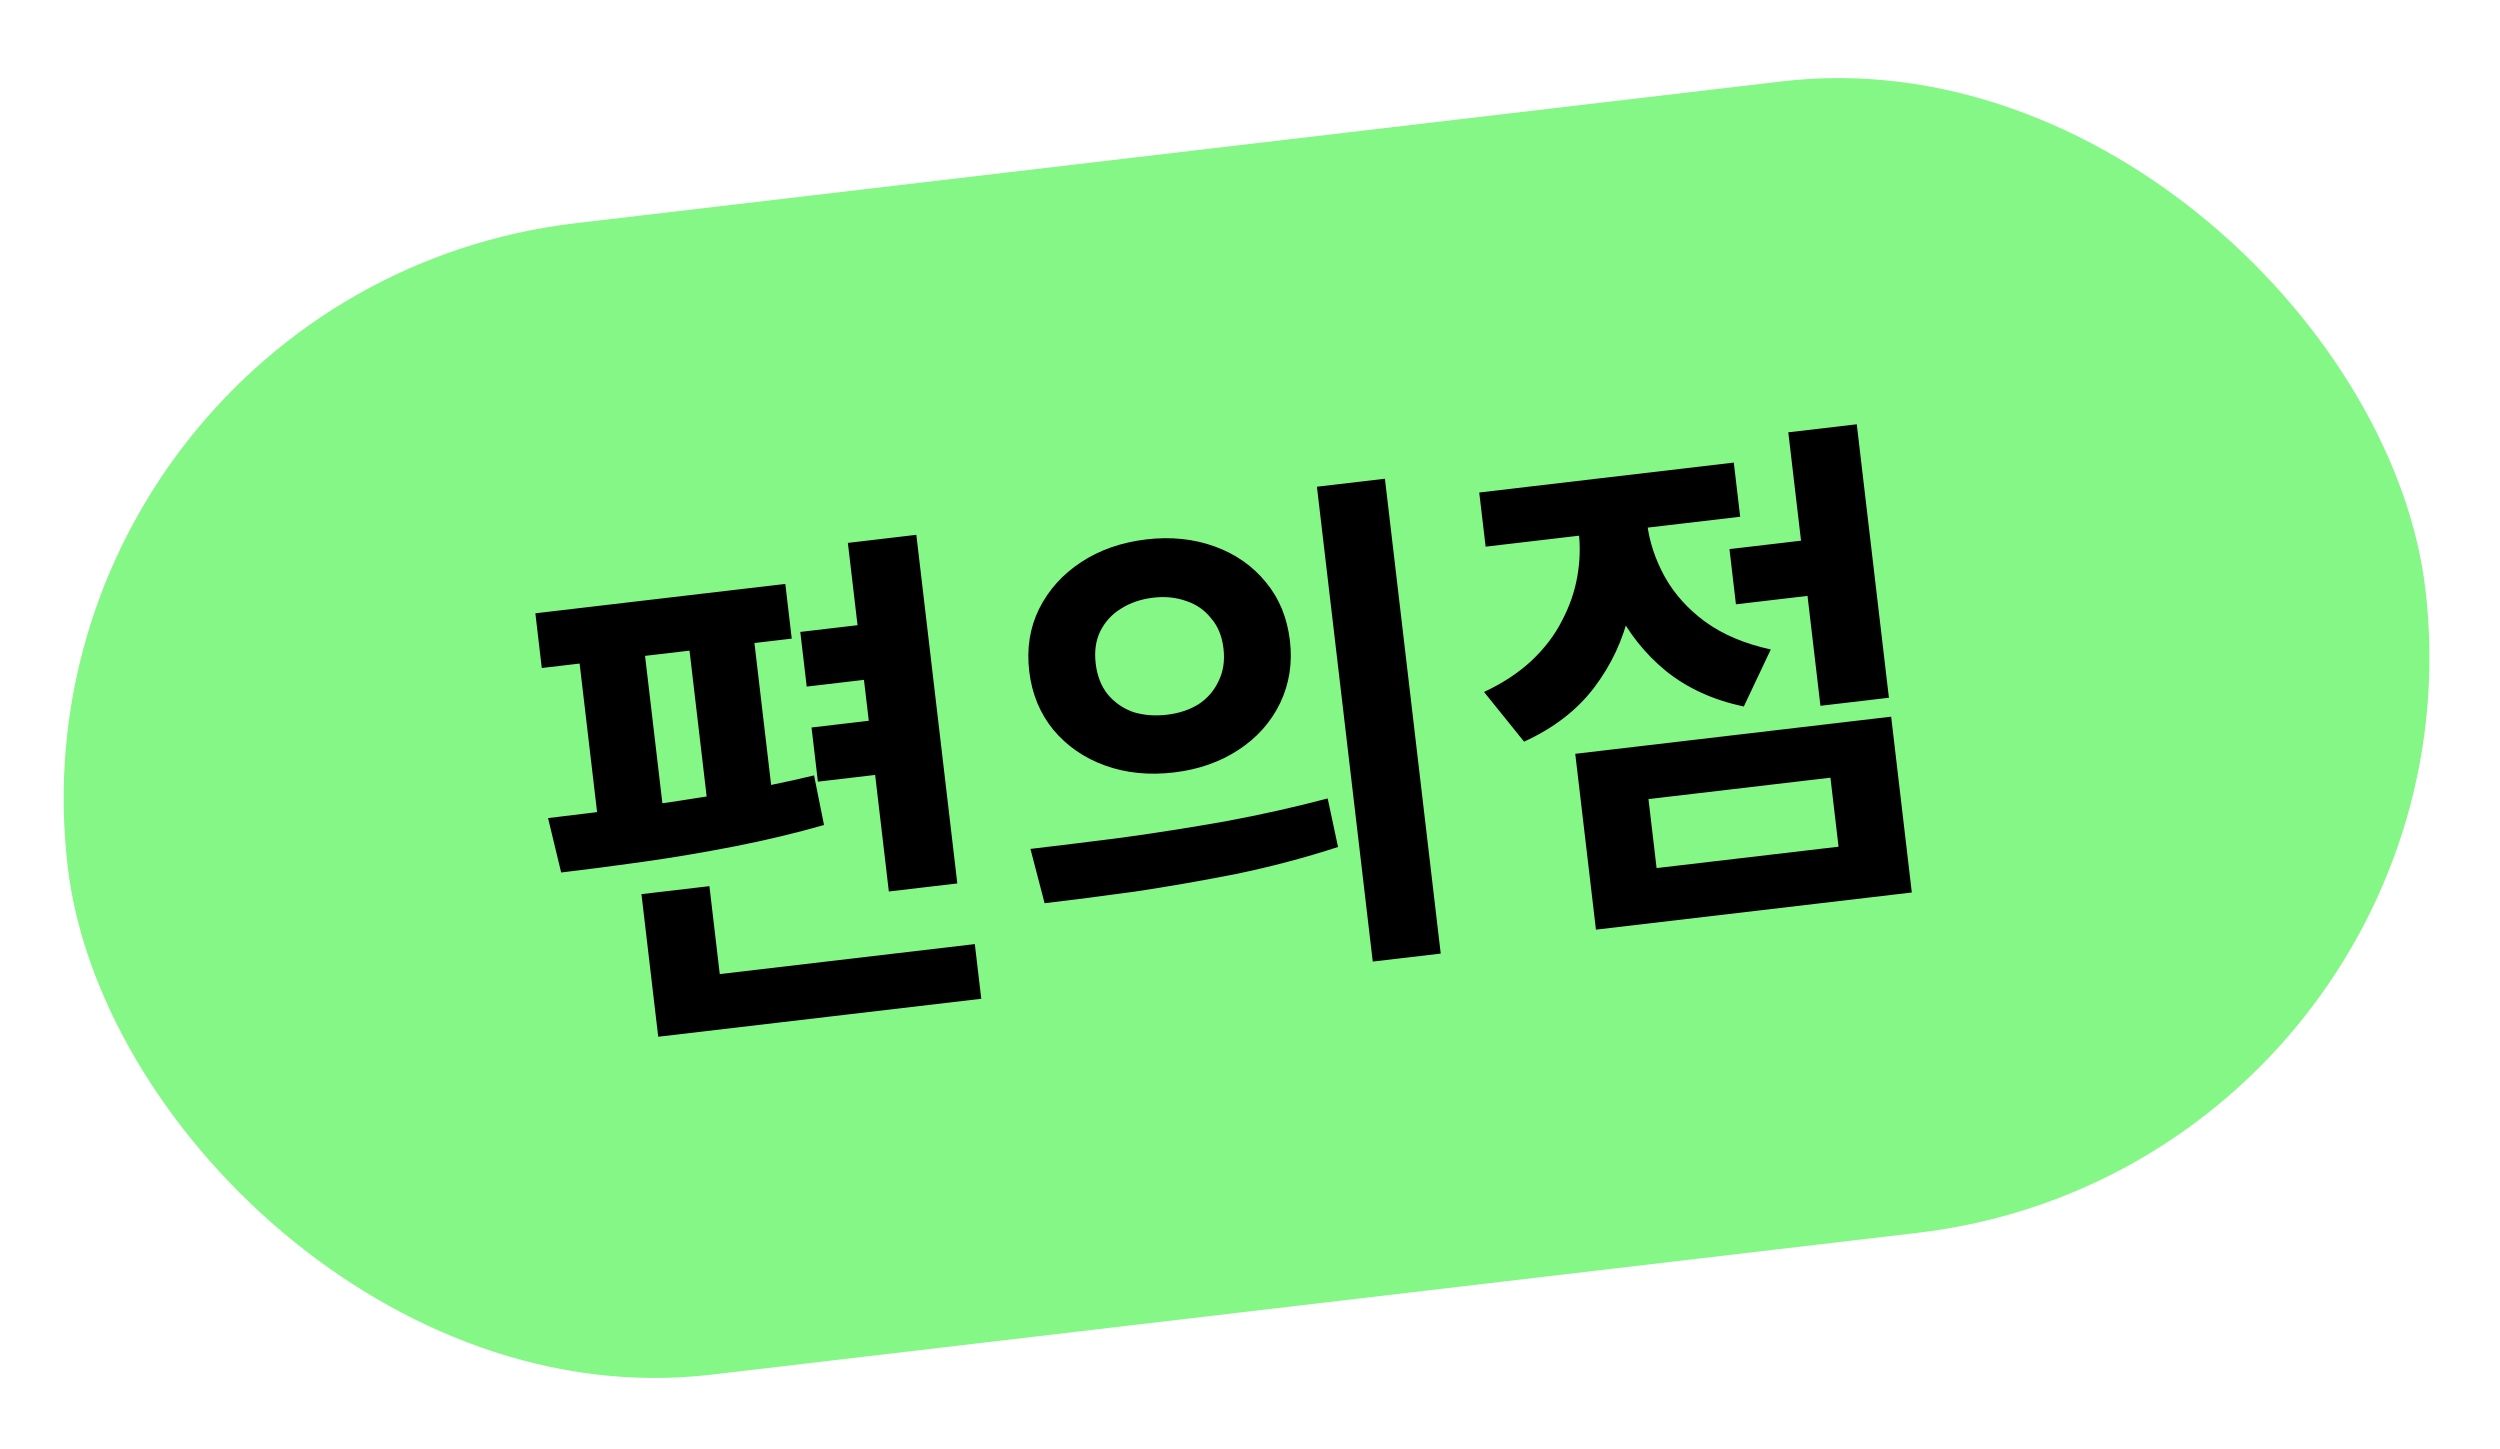
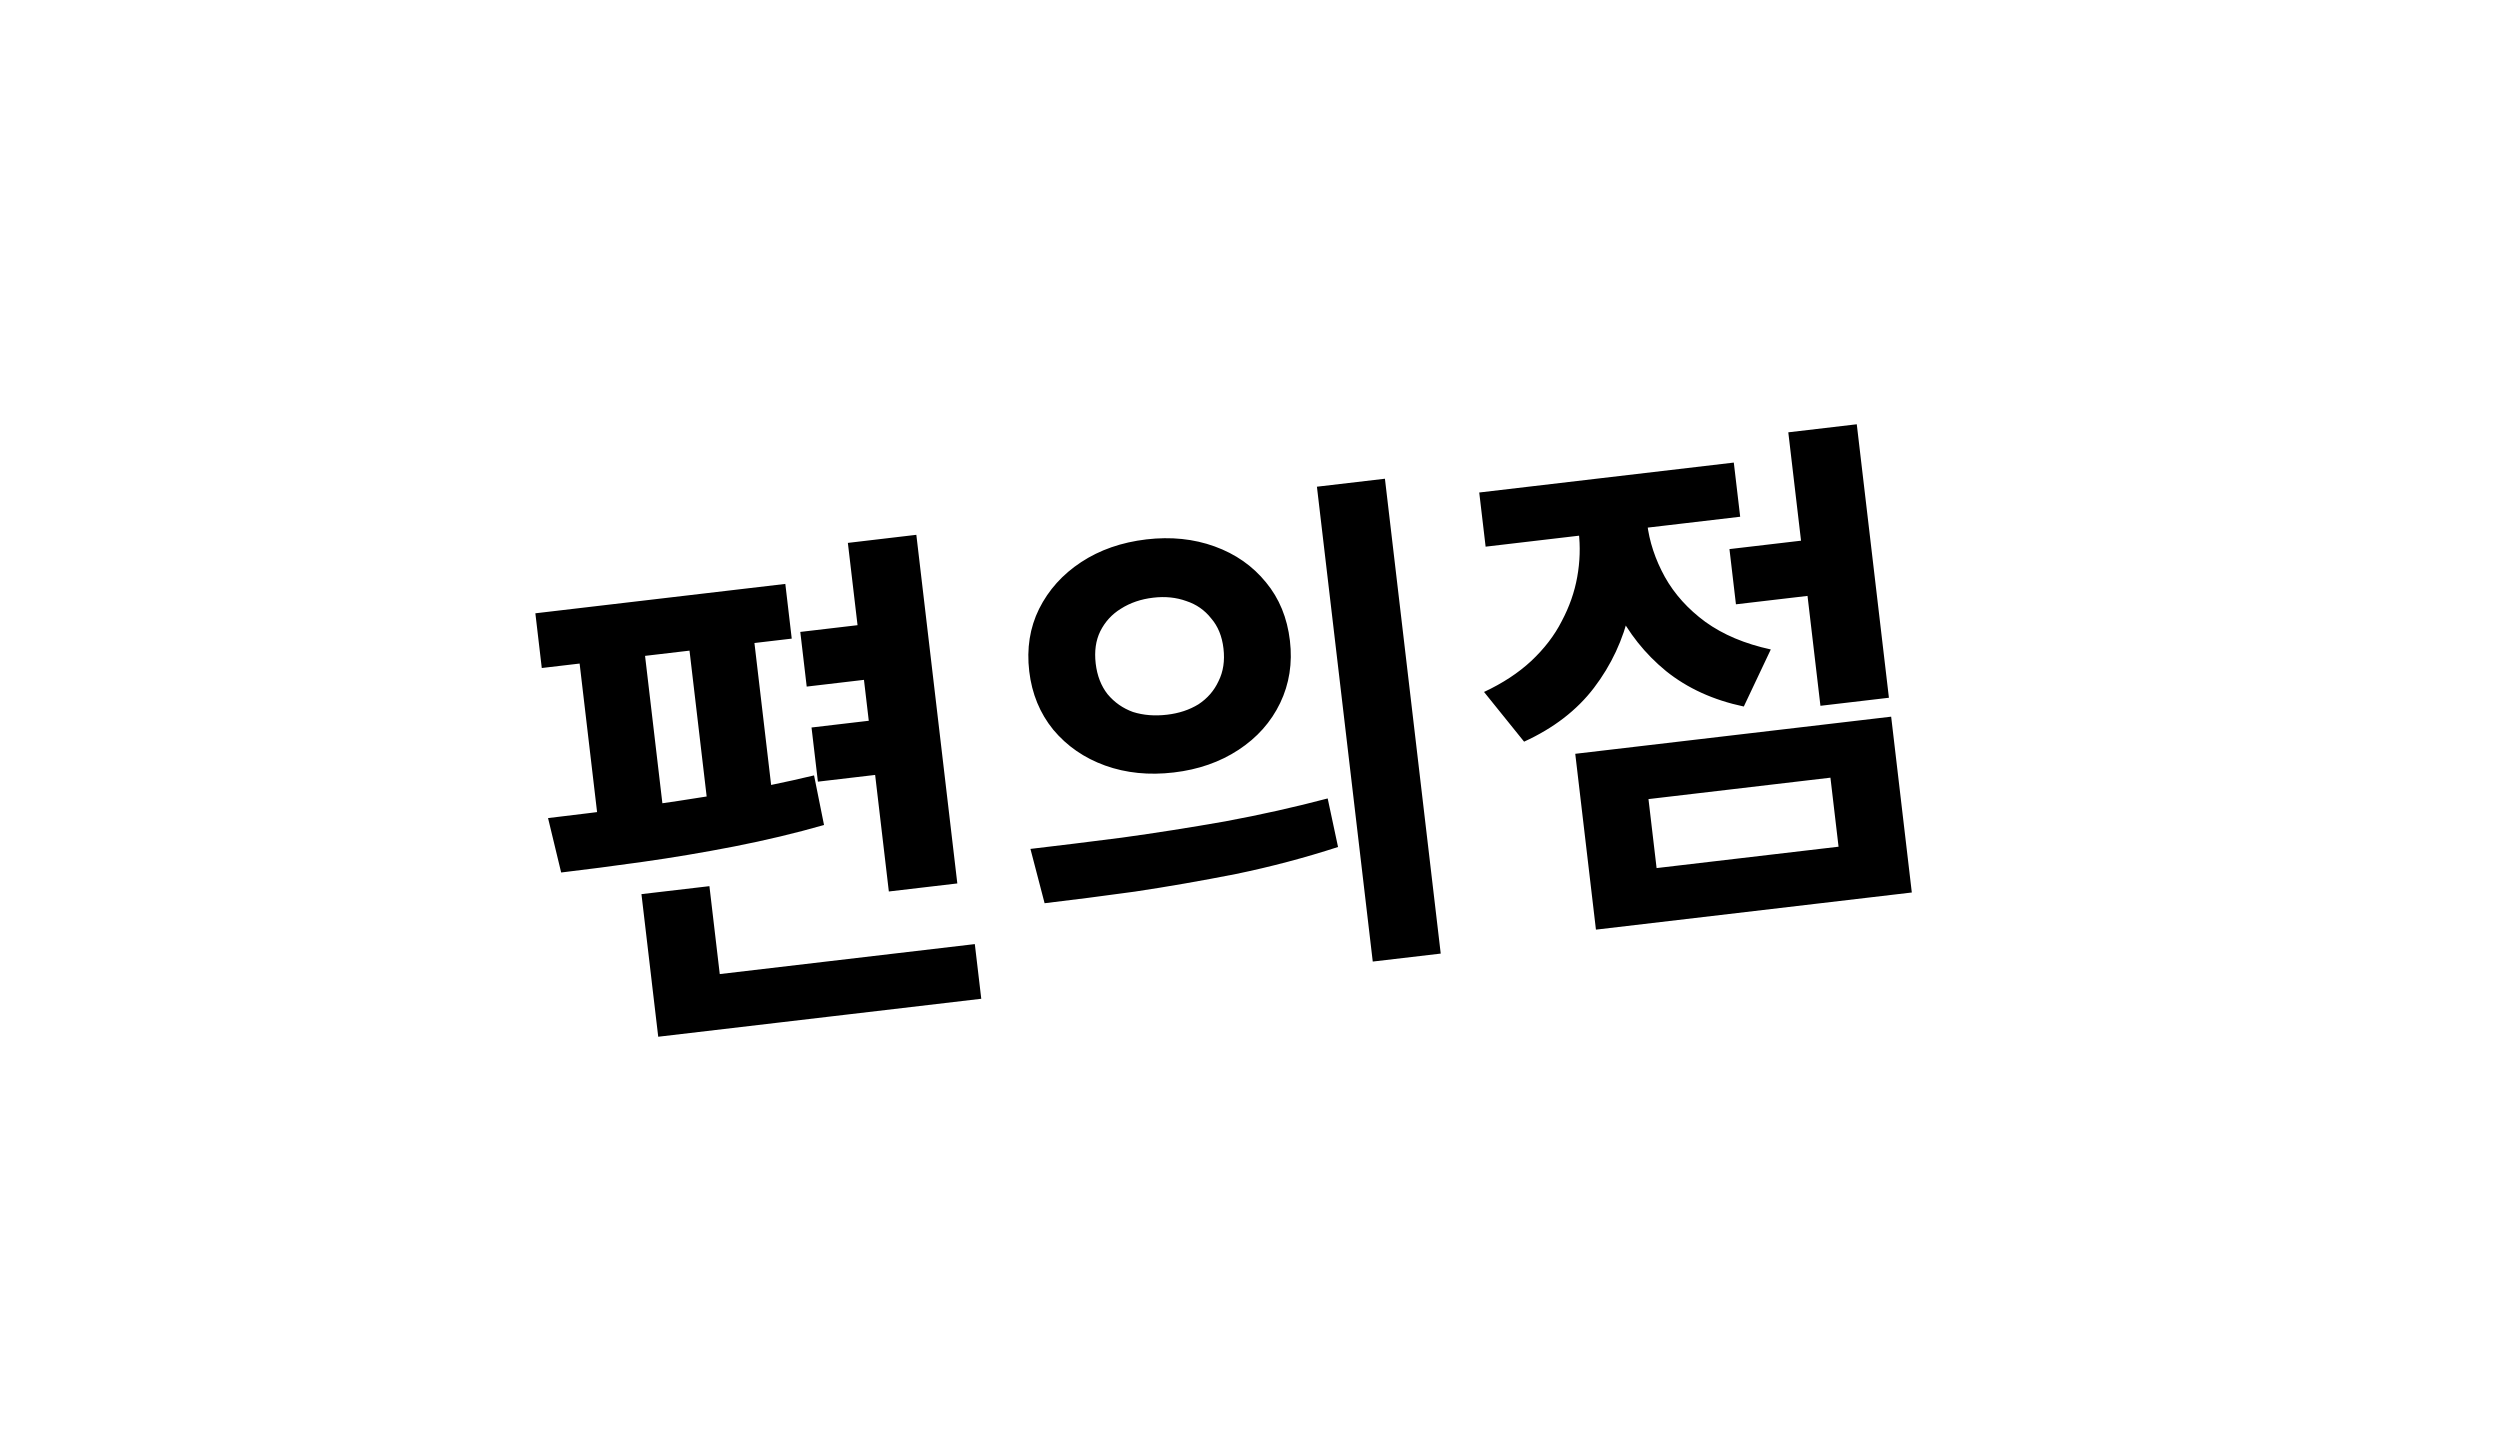
<svg xmlns="http://www.w3.org/2000/svg" width="69" height="40" viewBox="0 0 69 40" fill="none">
-   <rect y="8.028" width="65.522" height="32" rx="16" transform="rotate(-6.705 0 8.028)" fill="#85F787" />
-   <path d="M23.401 14.984L25.291 14.761L26.422 24.383L24.532 24.605L23.401 14.984ZM14.776 16.927L21.675 16.116L21.852 17.626L14.953 18.437L14.776 16.927ZM15.488 24.081L15.126 22.579C15.822 22.497 16.592 22.401 17.438 22.293C18.282 22.174 19.139 22.045 20.009 21.904C20.879 21.755 21.698 21.587 22.468 21.401L22.743 22.77C21.95 22.997 21.124 23.194 20.267 23.362C19.409 23.529 18.567 23.671 17.742 23.787C16.926 23.902 16.175 24 15.488 24.081ZM15.976 18.131L17.782 17.918L18.306 22.376L16.5 22.589L15.976 18.131ZM19.009 17.774L20.801 17.564L21.325 22.021L19.533 22.232L19.009 17.774ZM22.088 17.441L24.698 17.134L24.875 18.643L22.265 18.95L22.088 17.441ZM22.398 20.079L25.008 19.772L25.184 21.267L22.574 21.574L22.398 20.079ZM17.989 27.105L26.905 26.057L27.083 27.566L18.167 28.614L17.989 27.105ZM17.704 24.678L19.58 24.458L19.998 28.013L18.122 28.233L17.704 24.678ZM31.641 14.887C32.318 14.808 32.946 14.872 33.523 15.081C34.101 15.29 34.573 15.62 34.941 16.073C35.308 16.516 35.528 17.053 35.602 17.683C35.675 18.303 35.585 18.877 35.333 19.402C35.08 19.928 34.697 20.359 34.183 20.696C33.67 21.033 33.074 21.241 32.397 21.32C31.711 21.401 31.079 21.337 30.501 21.129C29.923 20.92 29.446 20.59 29.069 20.139C28.701 19.686 28.48 19.149 28.407 18.529C28.333 17.898 28.423 17.325 28.677 16.809C28.94 16.282 29.328 15.851 29.841 15.514C30.354 15.177 30.954 14.968 31.641 14.887ZM31.83 16.496C31.491 16.535 31.194 16.637 30.936 16.801C30.687 16.954 30.497 17.163 30.366 17.426C30.243 17.679 30.202 17.974 30.241 18.313C30.281 18.651 30.391 18.934 30.57 19.161C30.759 19.387 30.992 19.55 31.271 19.651C31.558 19.741 31.871 19.766 32.21 19.726C32.539 19.688 32.828 19.592 33.077 19.439C33.325 19.276 33.51 19.063 33.631 18.801C33.763 18.538 33.808 18.237 33.768 17.898C33.729 17.56 33.615 17.282 33.427 17.066C33.248 16.839 33.02 16.68 32.742 16.589C32.463 16.488 32.159 16.457 31.83 16.496ZM36.347 13.433L38.224 13.213L39.764 26.319L37.888 26.539L36.347 13.433ZM28.831 24.929L28.44 23.43C29.202 23.341 30.043 23.237 30.964 23.119C31.893 22.991 32.843 22.841 33.815 22.67C34.794 22.488 35.737 22.277 36.644 22.037L36.93 23.377C36.011 23.675 35.073 23.924 34.114 24.122C33.154 24.311 32.224 24.473 31.325 24.608C30.424 24.732 29.593 24.84 28.831 24.929ZM47.733 15.155L50.202 14.865L50.381 16.389L47.912 16.679L47.733 15.155ZM49.357 11.932L51.247 11.71L52.134 19.258L50.244 19.48L49.357 11.932ZM43.477 20.805L52.196 19.78L52.766 24.633L44.048 25.658L43.477 20.805ZM50.52 21.464L45.498 22.055L45.722 23.959L50.744 23.369L50.52 21.464ZM43.474 13.84L44.997 13.661L45.095 14.493C45.191 15.311 45.151 16.107 44.975 16.881C44.799 17.655 44.472 18.356 43.993 18.985C43.522 19.603 42.879 20.098 42.065 20.47L40.959 19.098C41.475 18.857 41.908 18.572 42.261 18.244C42.621 17.906 42.903 17.54 43.104 17.144C43.315 16.747 43.458 16.34 43.532 15.921C43.607 15.502 43.62 15.086 43.571 14.672L43.474 13.84ZM43.869 13.793L45.364 13.617L45.46 14.436C45.52 14.944 45.683 15.439 45.95 15.923C46.215 16.397 46.588 16.811 47.068 17.164C47.558 17.517 48.16 17.77 48.874 17.925L48.129 19.5C47.288 19.322 46.573 18.996 45.983 18.522C45.403 18.047 44.945 17.471 44.608 16.796C44.271 16.12 44.057 15.392 43.965 14.611L43.869 13.793ZM40.827 13.593L47.853 12.767L48.029 14.262L41.003 15.088L40.827 13.593Z" fill="black" />
+   <path d="M23.401 14.984L25.291 14.761L26.422 24.383L24.532 24.605L23.401 14.984ZM14.776 16.927L21.675 16.116L21.852 17.626L14.953 18.437L14.776 16.927ZM15.488 24.081L15.126 22.579C15.822 22.497 16.592 22.401 17.438 22.293C18.282 22.174 19.139 22.045 20.009 21.904C20.879 21.755 21.698 21.587 22.468 21.401L22.743 22.77C21.95 22.997 21.124 23.194 20.267 23.362C19.409 23.529 18.567 23.671 17.742 23.787C16.926 23.902 16.175 24 15.488 24.081ZM15.976 18.131L17.782 17.918L18.306 22.376L16.5 22.589L15.976 18.131ZM19.009 17.774L20.801 17.564L21.325 22.021L19.533 22.232L19.009 17.774ZM22.088 17.441L24.698 17.134L24.875 18.643L22.265 18.95ZM22.398 20.079L25.008 19.772L25.184 21.267L22.574 21.574L22.398 20.079ZM17.989 27.105L26.905 26.057L27.083 27.566L18.167 28.614L17.989 27.105ZM17.704 24.678L19.58 24.458L19.998 28.013L18.122 28.233L17.704 24.678ZM31.641 14.887C32.318 14.808 32.946 14.872 33.523 15.081C34.101 15.29 34.573 15.62 34.941 16.073C35.308 16.516 35.528 17.053 35.602 17.683C35.675 18.303 35.585 18.877 35.333 19.402C35.08 19.928 34.697 20.359 34.183 20.696C33.67 21.033 33.074 21.241 32.397 21.32C31.711 21.401 31.079 21.337 30.501 21.129C29.923 20.92 29.446 20.59 29.069 20.139C28.701 19.686 28.48 19.149 28.407 18.529C28.333 17.898 28.423 17.325 28.677 16.809C28.94 16.282 29.328 15.851 29.841 15.514C30.354 15.177 30.954 14.968 31.641 14.887ZM31.83 16.496C31.491 16.535 31.194 16.637 30.936 16.801C30.687 16.954 30.497 17.163 30.366 17.426C30.243 17.679 30.202 17.974 30.241 18.313C30.281 18.651 30.391 18.934 30.57 19.161C30.759 19.387 30.992 19.55 31.271 19.651C31.558 19.741 31.871 19.766 32.21 19.726C32.539 19.688 32.828 19.592 33.077 19.439C33.325 19.276 33.51 19.063 33.631 18.801C33.763 18.538 33.808 18.237 33.768 17.898C33.729 17.56 33.615 17.282 33.427 17.066C33.248 16.839 33.02 16.68 32.742 16.589C32.463 16.488 32.159 16.457 31.83 16.496ZM36.347 13.433L38.224 13.213L39.764 26.319L37.888 26.539L36.347 13.433ZM28.831 24.929L28.44 23.43C29.202 23.341 30.043 23.237 30.964 23.119C31.893 22.991 32.843 22.841 33.815 22.67C34.794 22.488 35.737 22.277 36.644 22.037L36.93 23.377C36.011 23.675 35.073 23.924 34.114 24.122C33.154 24.311 32.224 24.473 31.325 24.608C30.424 24.732 29.593 24.84 28.831 24.929ZM47.733 15.155L50.202 14.865L50.381 16.389L47.912 16.679L47.733 15.155ZM49.357 11.932L51.247 11.71L52.134 19.258L50.244 19.48L49.357 11.932ZM43.477 20.805L52.196 19.78L52.766 24.633L44.048 25.658L43.477 20.805ZM50.52 21.464L45.498 22.055L45.722 23.959L50.744 23.369L50.52 21.464ZM43.474 13.84L44.997 13.661L45.095 14.493C45.191 15.311 45.151 16.107 44.975 16.881C44.799 17.655 44.472 18.356 43.993 18.985C43.522 19.603 42.879 20.098 42.065 20.47L40.959 19.098C41.475 18.857 41.908 18.572 42.261 18.244C42.621 17.906 42.903 17.54 43.104 17.144C43.315 16.747 43.458 16.34 43.532 15.921C43.607 15.502 43.62 15.086 43.571 14.672L43.474 13.84ZM43.869 13.793L45.364 13.617L45.46 14.436C45.52 14.944 45.683 15.439 45.95 15.923C46.215 16.397 46.588 16.811 47.068 17.164C47.558 17.517 48.16 17.77 48.874 17.925L48.129 19.5C47.288 19.322 46.573 18.996 45.983 18.522C45.403 18.047 44.945 17.471 44.608 16.796C44.271 16.12 44.057 15.392 43.965 14.611L43.869 13.793ZM40.827 13.593L47.853 12.767L48.029 14.262L41.003 15.088L40.827 13.593Z" fill="black" />
</svg>